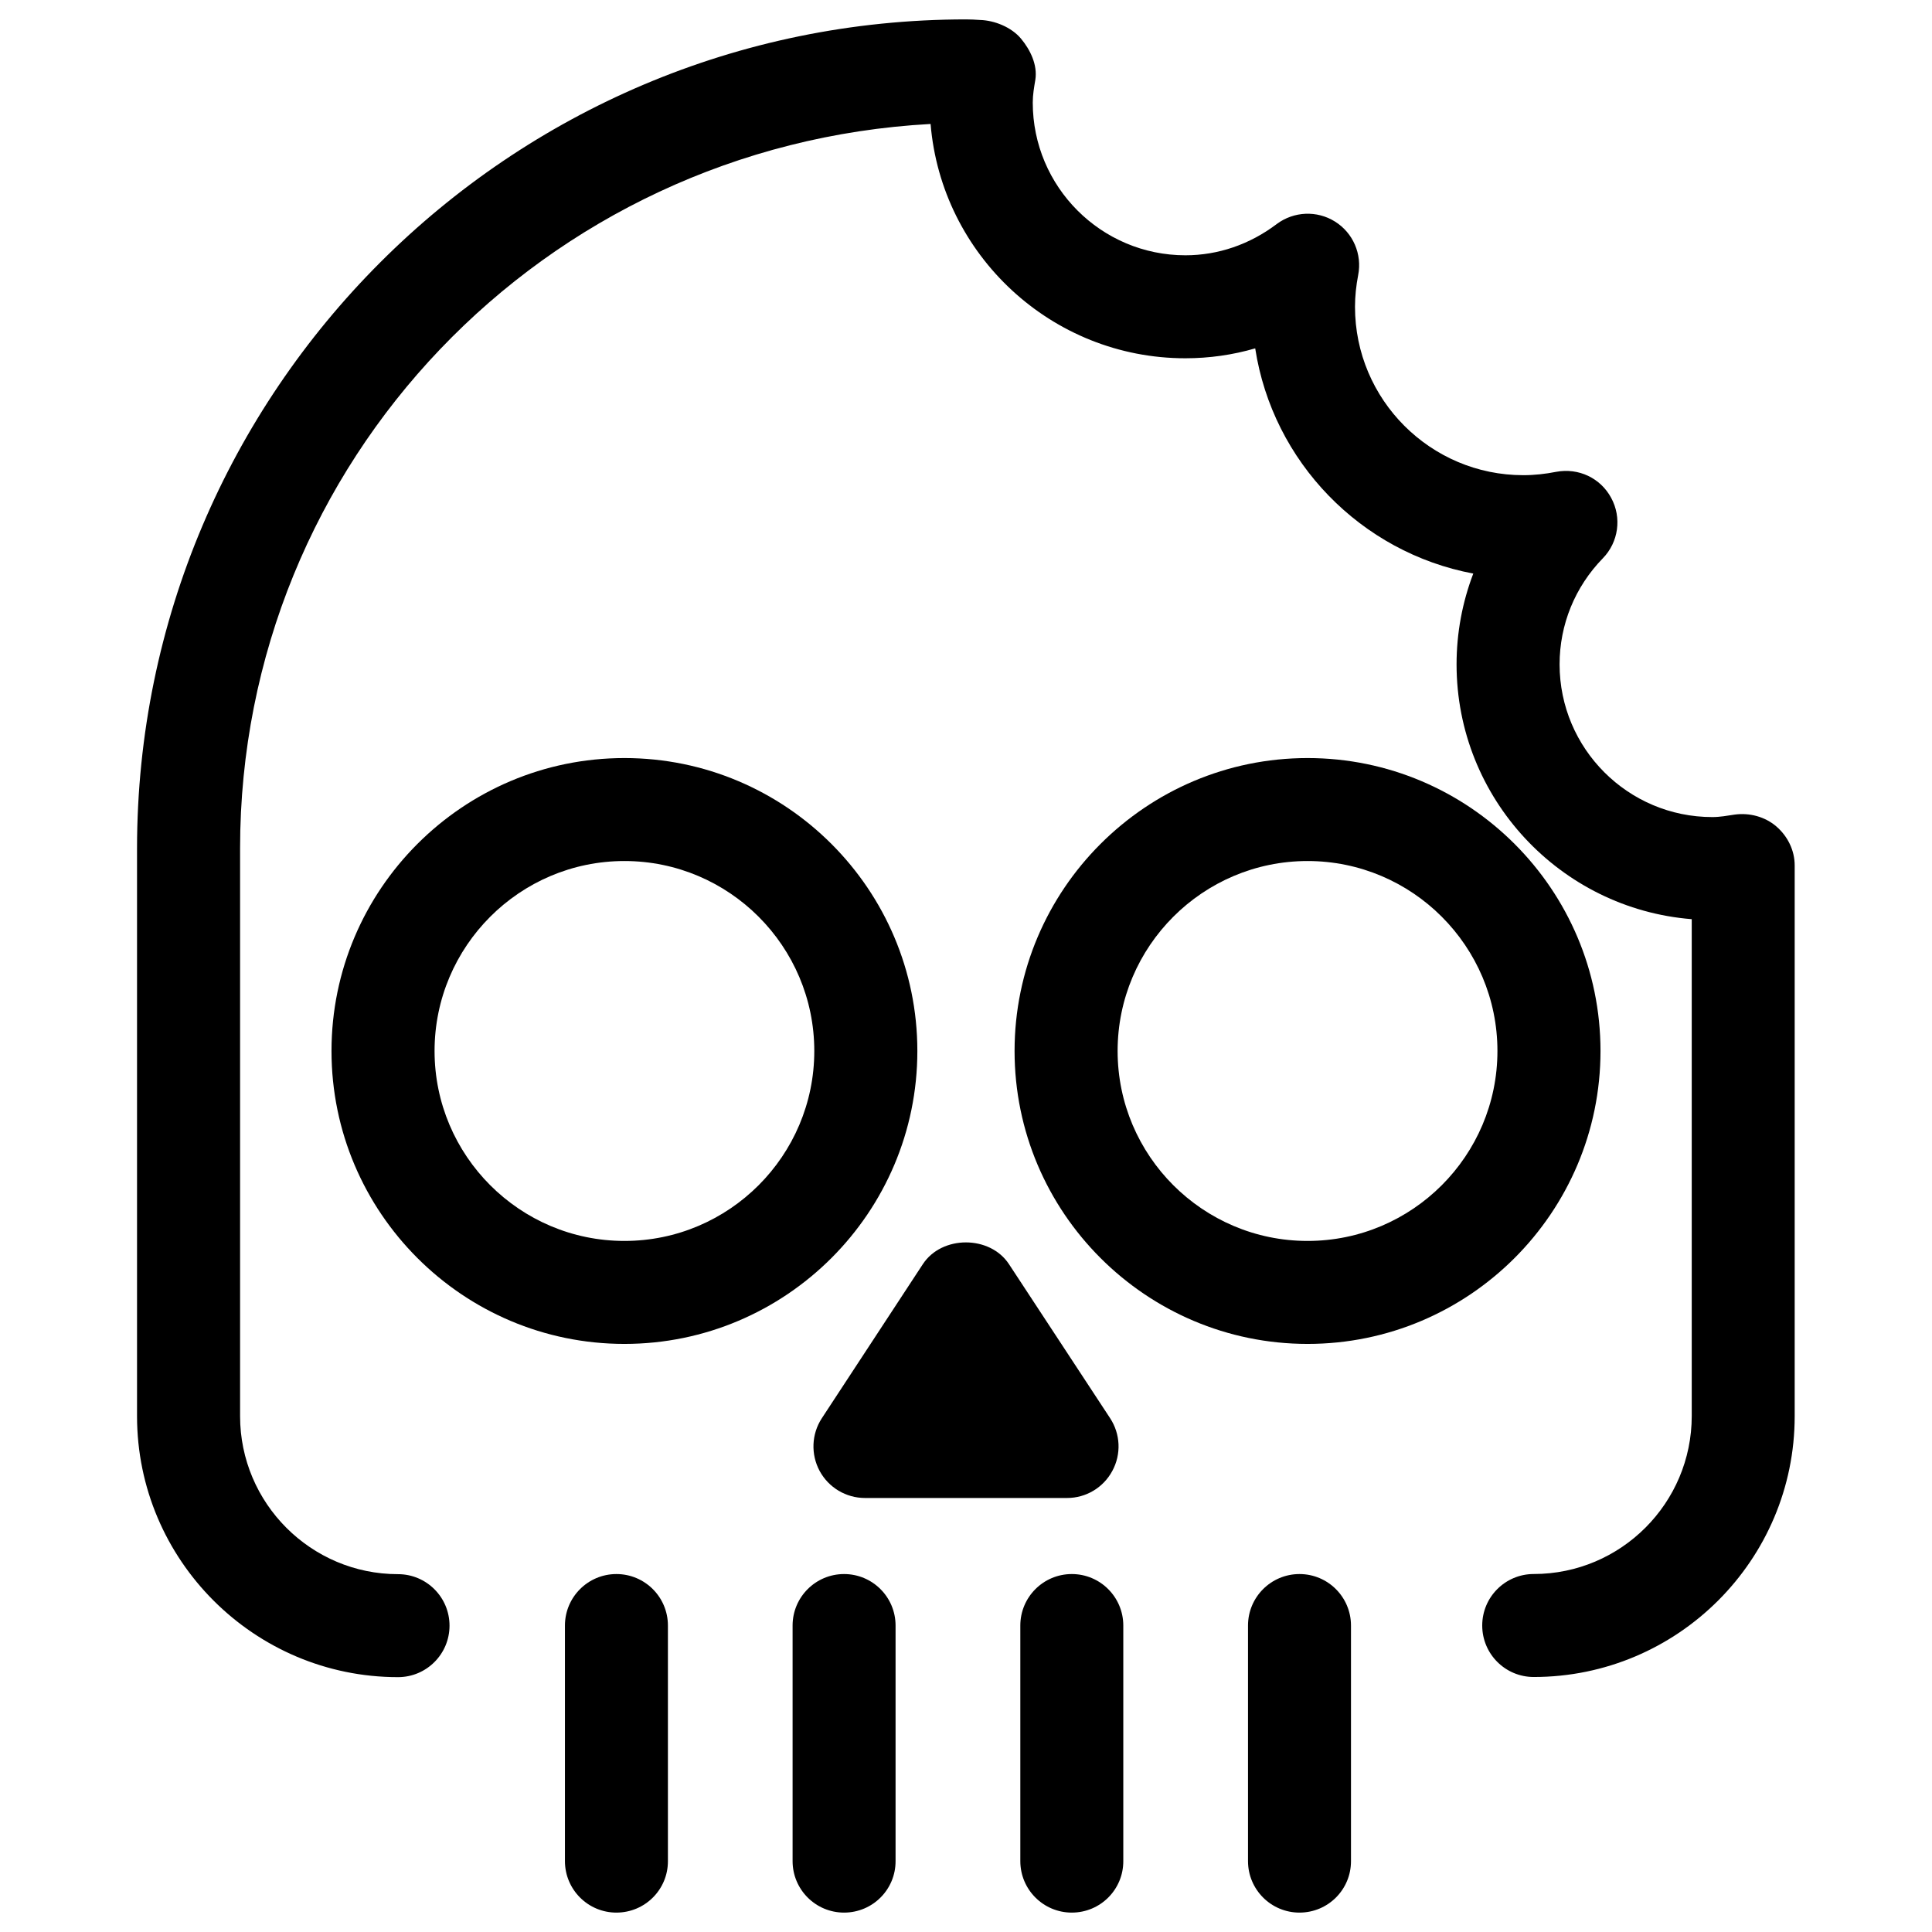
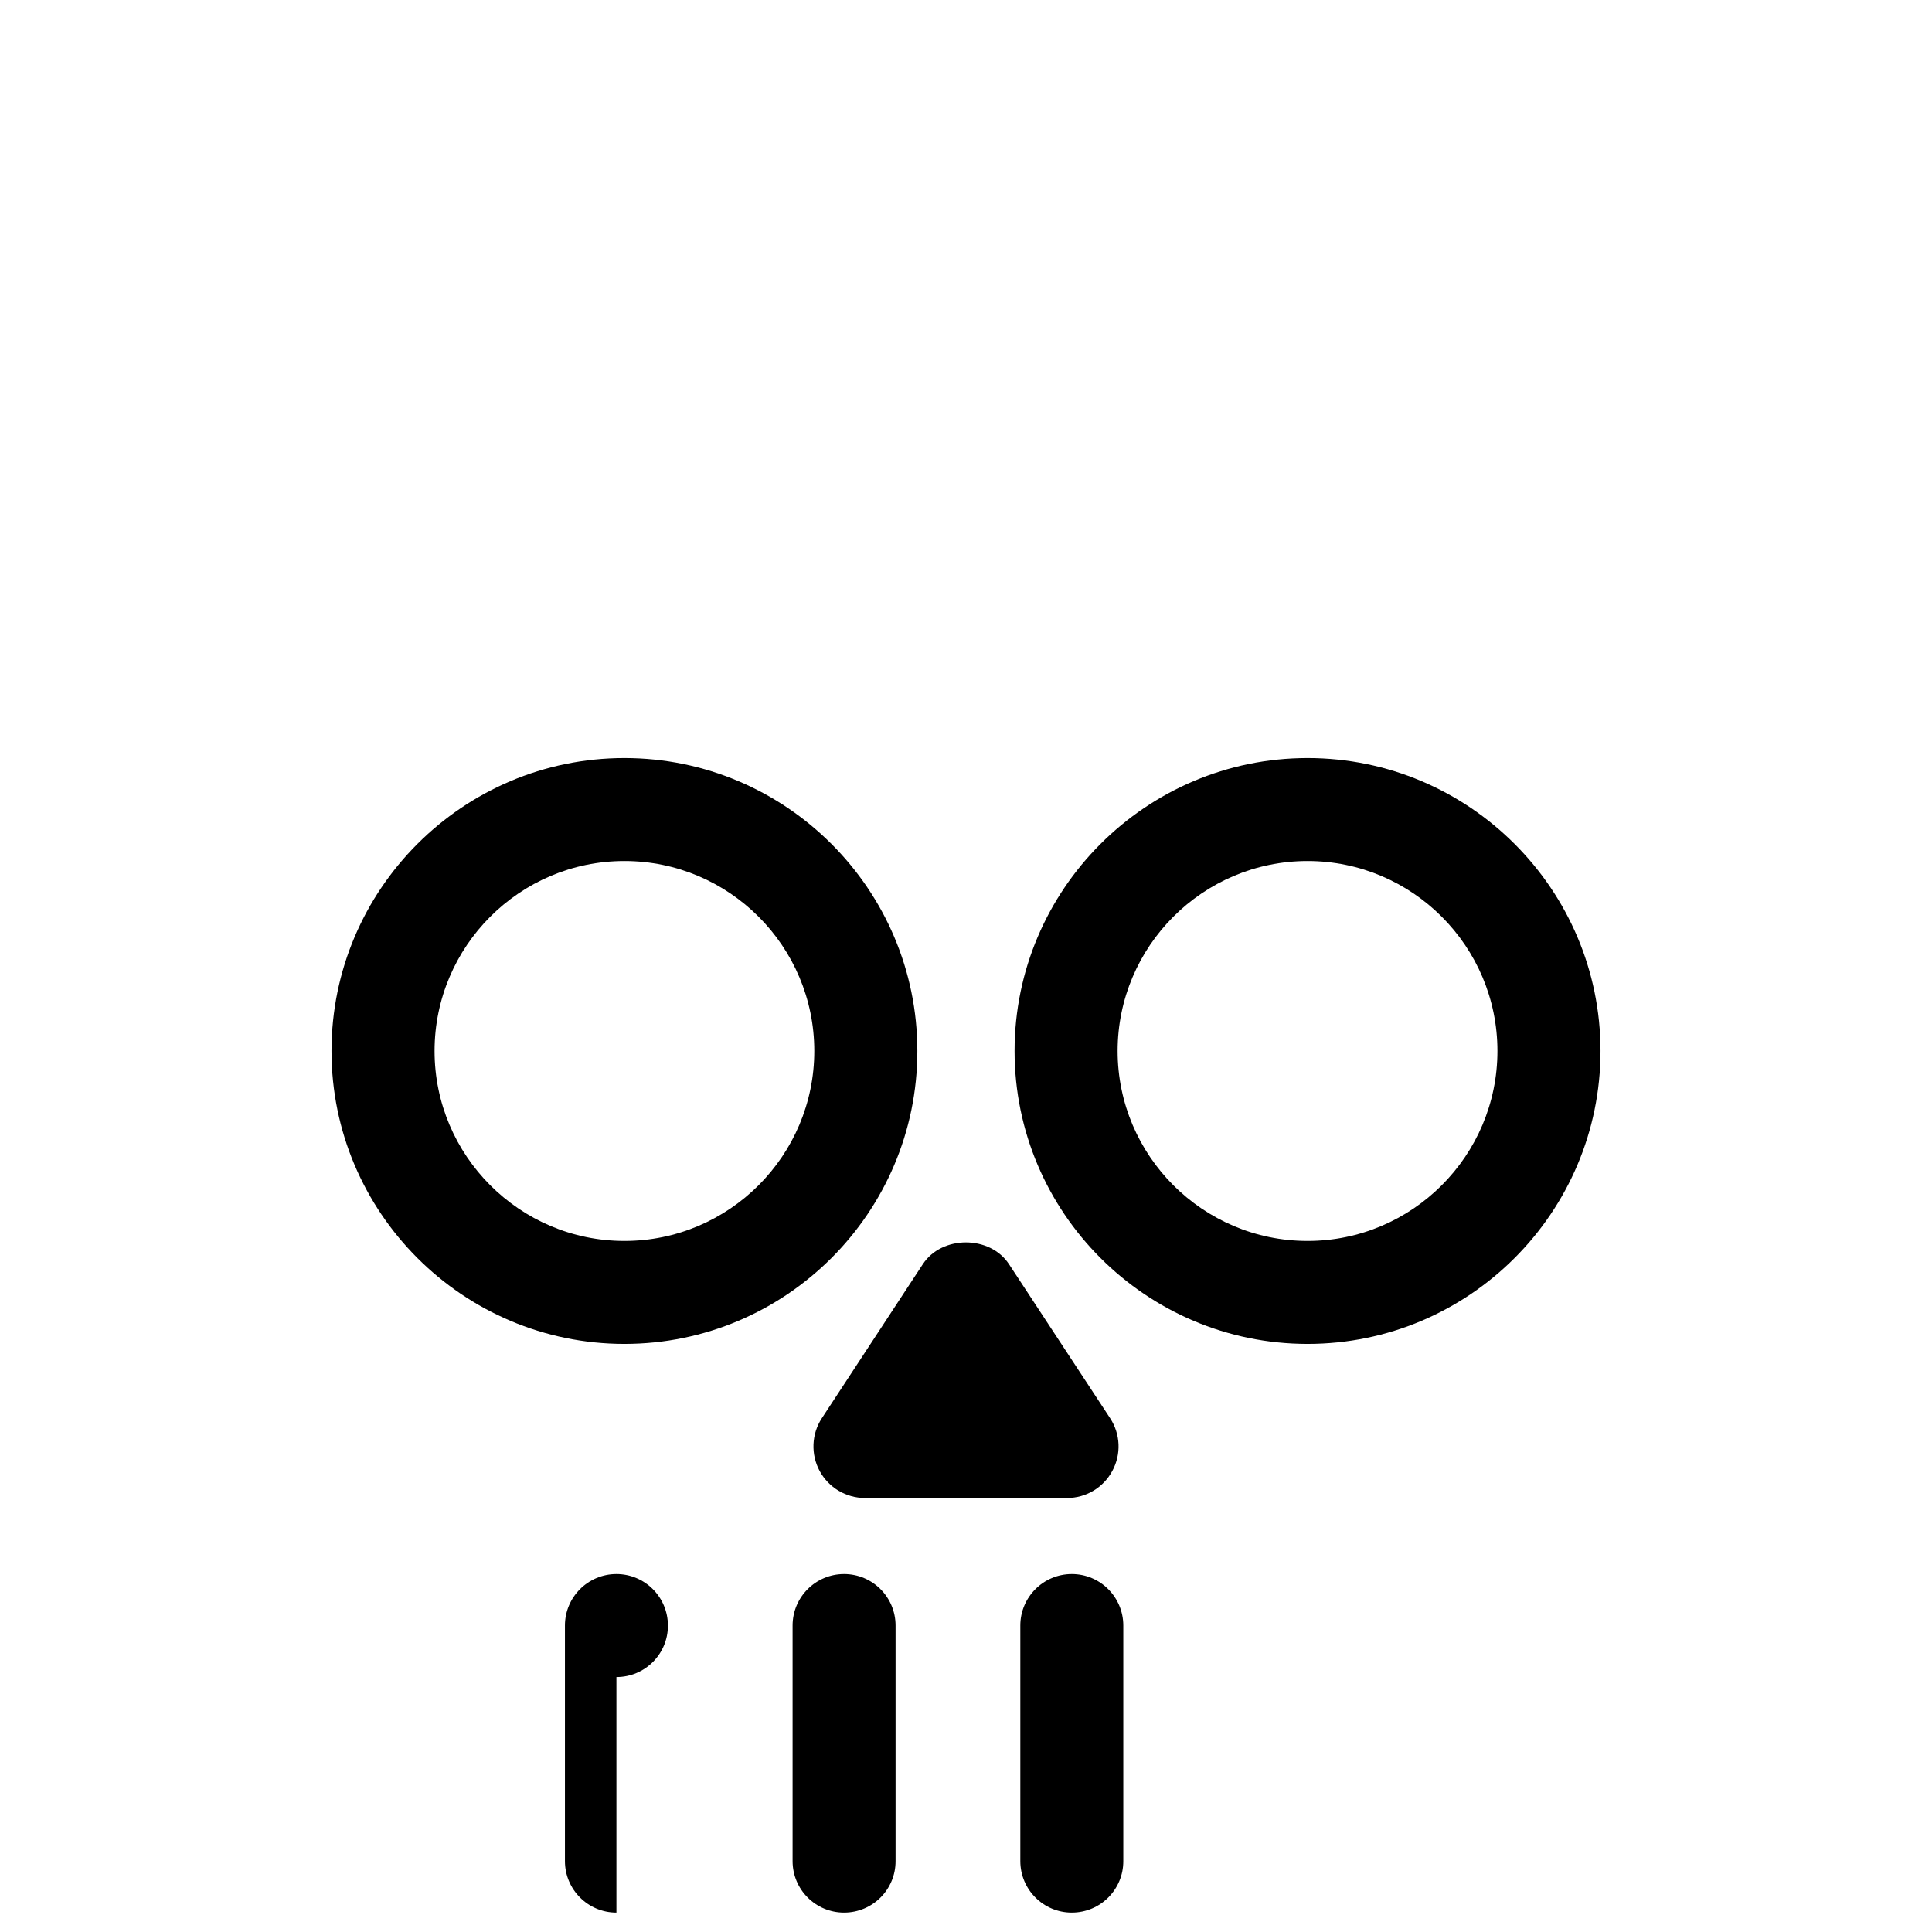
<svg xmlns="http://www.w3.org/2000/svg" fill="#000000" width="800px" height="800px" version="1.1" viewBox="144 144 512 512">
  <g>
    <path d="m490.52 500.15c-42.805 0-77.648-34.824-77.648-77.629 0-42.805 34.848-77.629 77.648-77.629 42.805 0 77.629 34.824 77.629 77.629 0 42.801-34.824 77.629-77.629 77.629zm0-127.97c-27.75 0-50.34 22.586-50.34 50.34 0 27.75 22.586 50.34 50.34 50.34 27.75 0 50.316-22.586 50.316-50.34 0.004-27.75-22.562-50.34-50.316-50.34z" />
    <path d="m309.48 500.15c-42.805 0-77.629-34.824-77.629-77.629 0-42.805 34.824-77.629 77.629-77.629 42.805 0 77.629 34.824 77.629 77.629 0 42.801-34.824 77.629-77.629 77.629zm0-127.97c-27.75 0-50.316 22.586-50.316 50.34 0 27.75 22.566 50.34 50.316 50.34s50.316-22.586 50.316-50.34c0-27.75-22.566-50.34-50.316-50.34z" />
-     <path d="m307.36 650.86c-7.535 0-13.645-6.109-13.645-13.645v-62.43c0-7.535 6.109-13.645 13.645-13.645s13.645 6.109 13.645 13.645v62.426c0.023 7.539-6.086 13.648-13.645 13.648z" />
+     <path d="m307.36 650.86c-7.535 0-13.645-6.109-13.645-13.645v-62.43c0-7.535 6.109-13.645 13.645-13.645s13.645 6.109 13.645 13.645c0.023 7.539-6.086 13.648-13.645 13.648z" />
    <path d="m367.69 650.86c-7.535 0-13.645-6.109-13.645-13.645v-62.43c0-7.535 6.109-13.645 13.645-13.645s13.645 6.109 13.645 13.645v62.426c0.023 7.539-6.086 13.648-13.645 13.648z" />
    <path d="m428.04 650.86c-7.535 0-13.645-6.109-13.645-13.645v-62.43c0-7.535 6.109-13.645 13.645-13.645 7.535 0 13.645 6.109 13.645 13.645v62.426c0.023 7.539-6.086 13.648-13.645 13.648z" />
-     <path d="m488.38 650.86c-7.535 0-13.645-6.109-13.645-13.645v-62.43c0-7.535 6.109-13.645 13.645-13.645s13.645 6.109 13.645 13.645v62.426c0.02 7.539-6.086 13.648-13.645 13.648z" />
    <path d="m426.79 540.98h-53.57c-5.016 0-9.613-2.75-12.008-7.16-2.371-4.41-2.164-9.781 0.586-13.98l26.766-40.828c5.039-7.684 17.781-7.684 22.82 0l26.809 40.828c2.75 4.199 2.981 9.551 0.586 13.961-2.375 4.43-6.973 7.18-11.988 7.18z" />
-     <path d="m550.45 588.42c-7.535 0-13.645-6.109-13.645-13.645s6.109-13.645 13.645-13.645c23.113 0 41.879-18.789 41.879-41.879v-131.66c-34.824-2.769-62.324-32.012-62.324-67.531 0-8.332 1.531-16.457 4.43-24.059-29.766-5.582-53.152-29.578-57.793-59.68-5.984 1.742-12.195 2.625-18.516 2.625-35.434 0-64.633-27.375-67.512-62.094-102.59 5.606-182.99 89.574-182.99 191.97v150.47c0 23.09 18.789 41.879 41.859 41.879 7.535 0 13.645 6.109 13.645 13.645 0 7.535-6.109 13.645-13.645 13.645-38.121 0-69.168-31.027-69.168-69.168v-150.47c0.043-121.14 98.559-219.68 219.68-219.68 1.238 0 2.434 0.062 3.672 0.148 3.926 0.105 8.375 1.93 10.895 4.934 2.519 3.023 4.41 6.992 3.82 10.875-0.336 2.012-0.691 3.984-0.691 6.082 0 22.316 18.137 40.473 40.453 40.473 8.648 0 17.023-2.856 24.184-8.27 4.555-3.402 10.684-3.652 15.449-0.672 4.809 3 7.242 8.648 6.152 14.191-0.523 2.731-0.84 5.519-0.84 8.398 0 24.602 20.004 44.629 44.609 44.629 2.981 0 5.856-0.336 8.668-0.883 5.984-1.133 11.797 1.66 14.609 6.887 2.856 5.246 1.953 11.734-2.184 15.996-7.43 7.621-11.484 17.613-11.484 28.129 0 22.316 18.137 40.473 40.473 40.473 2.035 0 3.945-0.355 5.898-0.652 3.945-0.547 8.062 0.547 11.062 3.129 3.023 2.602 4.871 6.359 4.871 10.328v145.94c0.02 38.121-31.004 69.145-69.168 69.145z" />
  </g>
</svg>